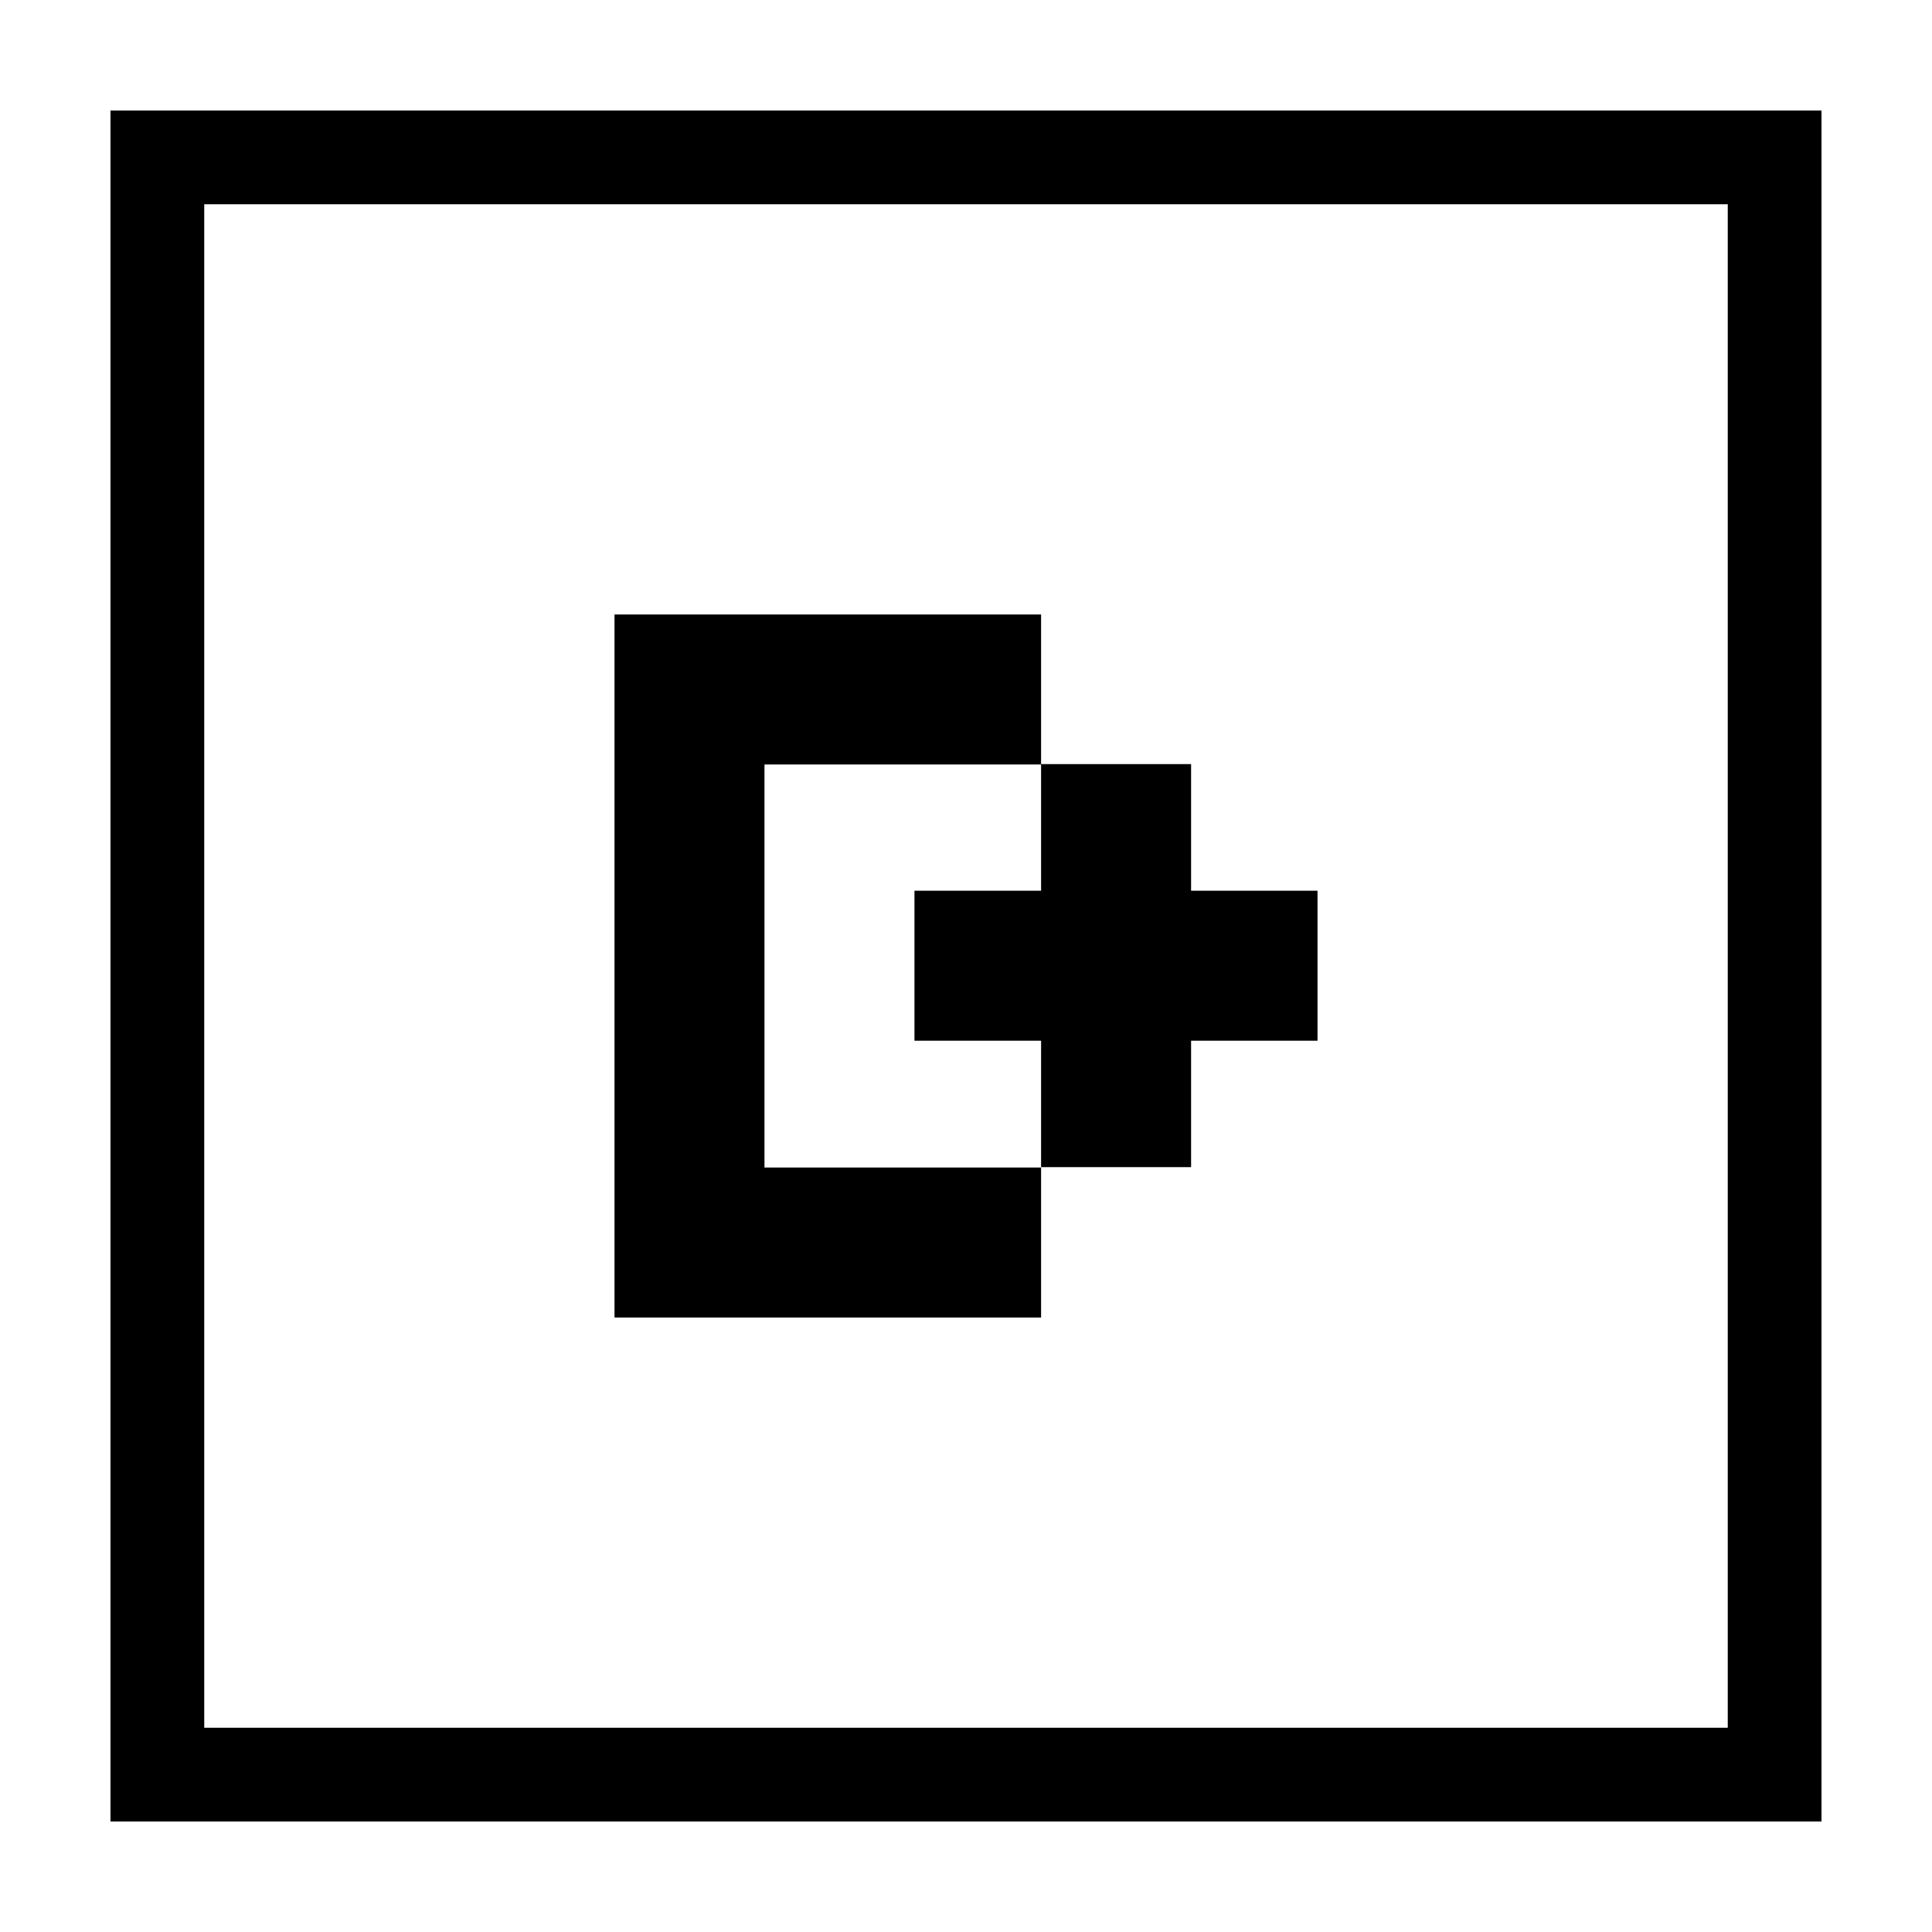
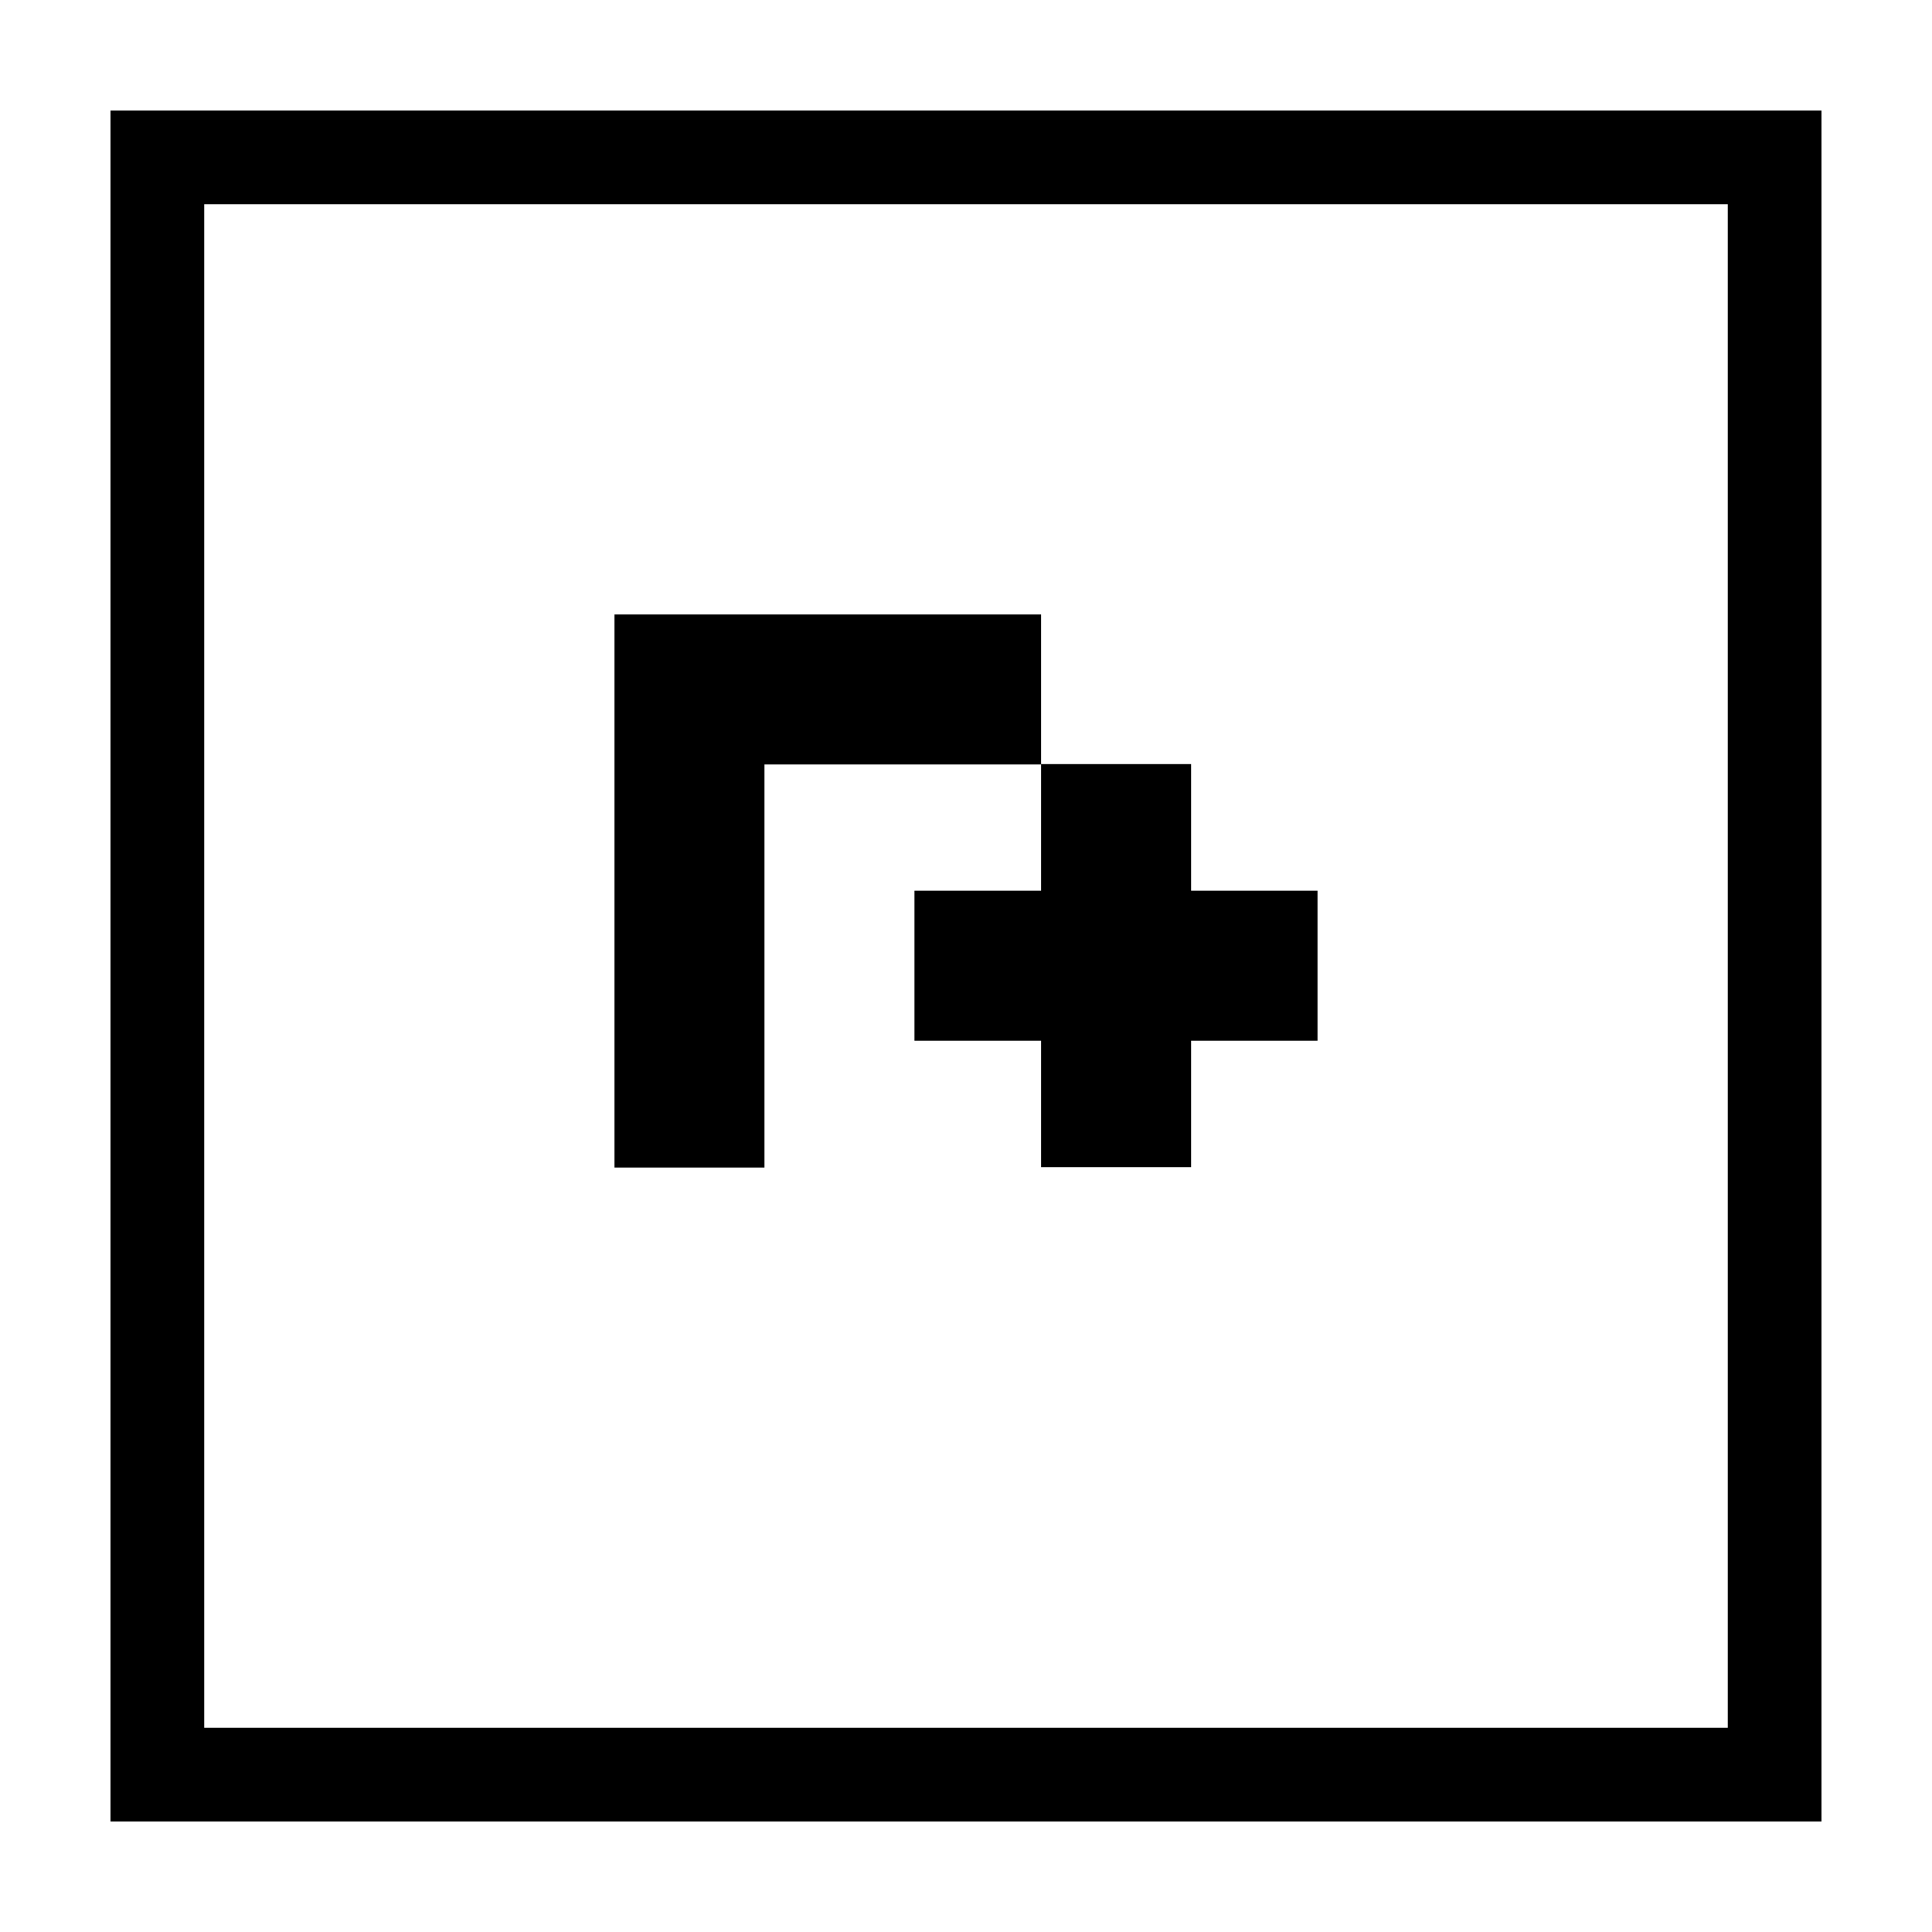
<svg xmlns="http://www.w3.org/2000/svg" fill="#000000" width="800px" height="800px" version="1.1" viewBox="144 144 512 512">
-   <path d="m626.71 173.29v453.43h-453.43v-453.43zm-24.836 24.836h-403.75v403.75h403.75zm-255.28 255.28v-106.81h73.305v-39.75h-113.05v186.31h113.05v-39.75zm146.56-73.355h-33.504v-33.555h-39.75v33.555h-33.555v39.75h33.555v33.504h39.75v-33.504h33.504z" />
+   <path d="m626.71 173.29v453.43h-453.43v-453.43zm-24.836 24.836h-403.75v403.75h403.75zm-255.28 255.28v-106.81h73.305v-39.75h-113.05v186.31v-39.75zm146.56-73.355h-33.504v-33.555h-39.75v33.555h-33.555v39.75h33.555v33.504h39.75v-33.504h33.504z" />
</svg>